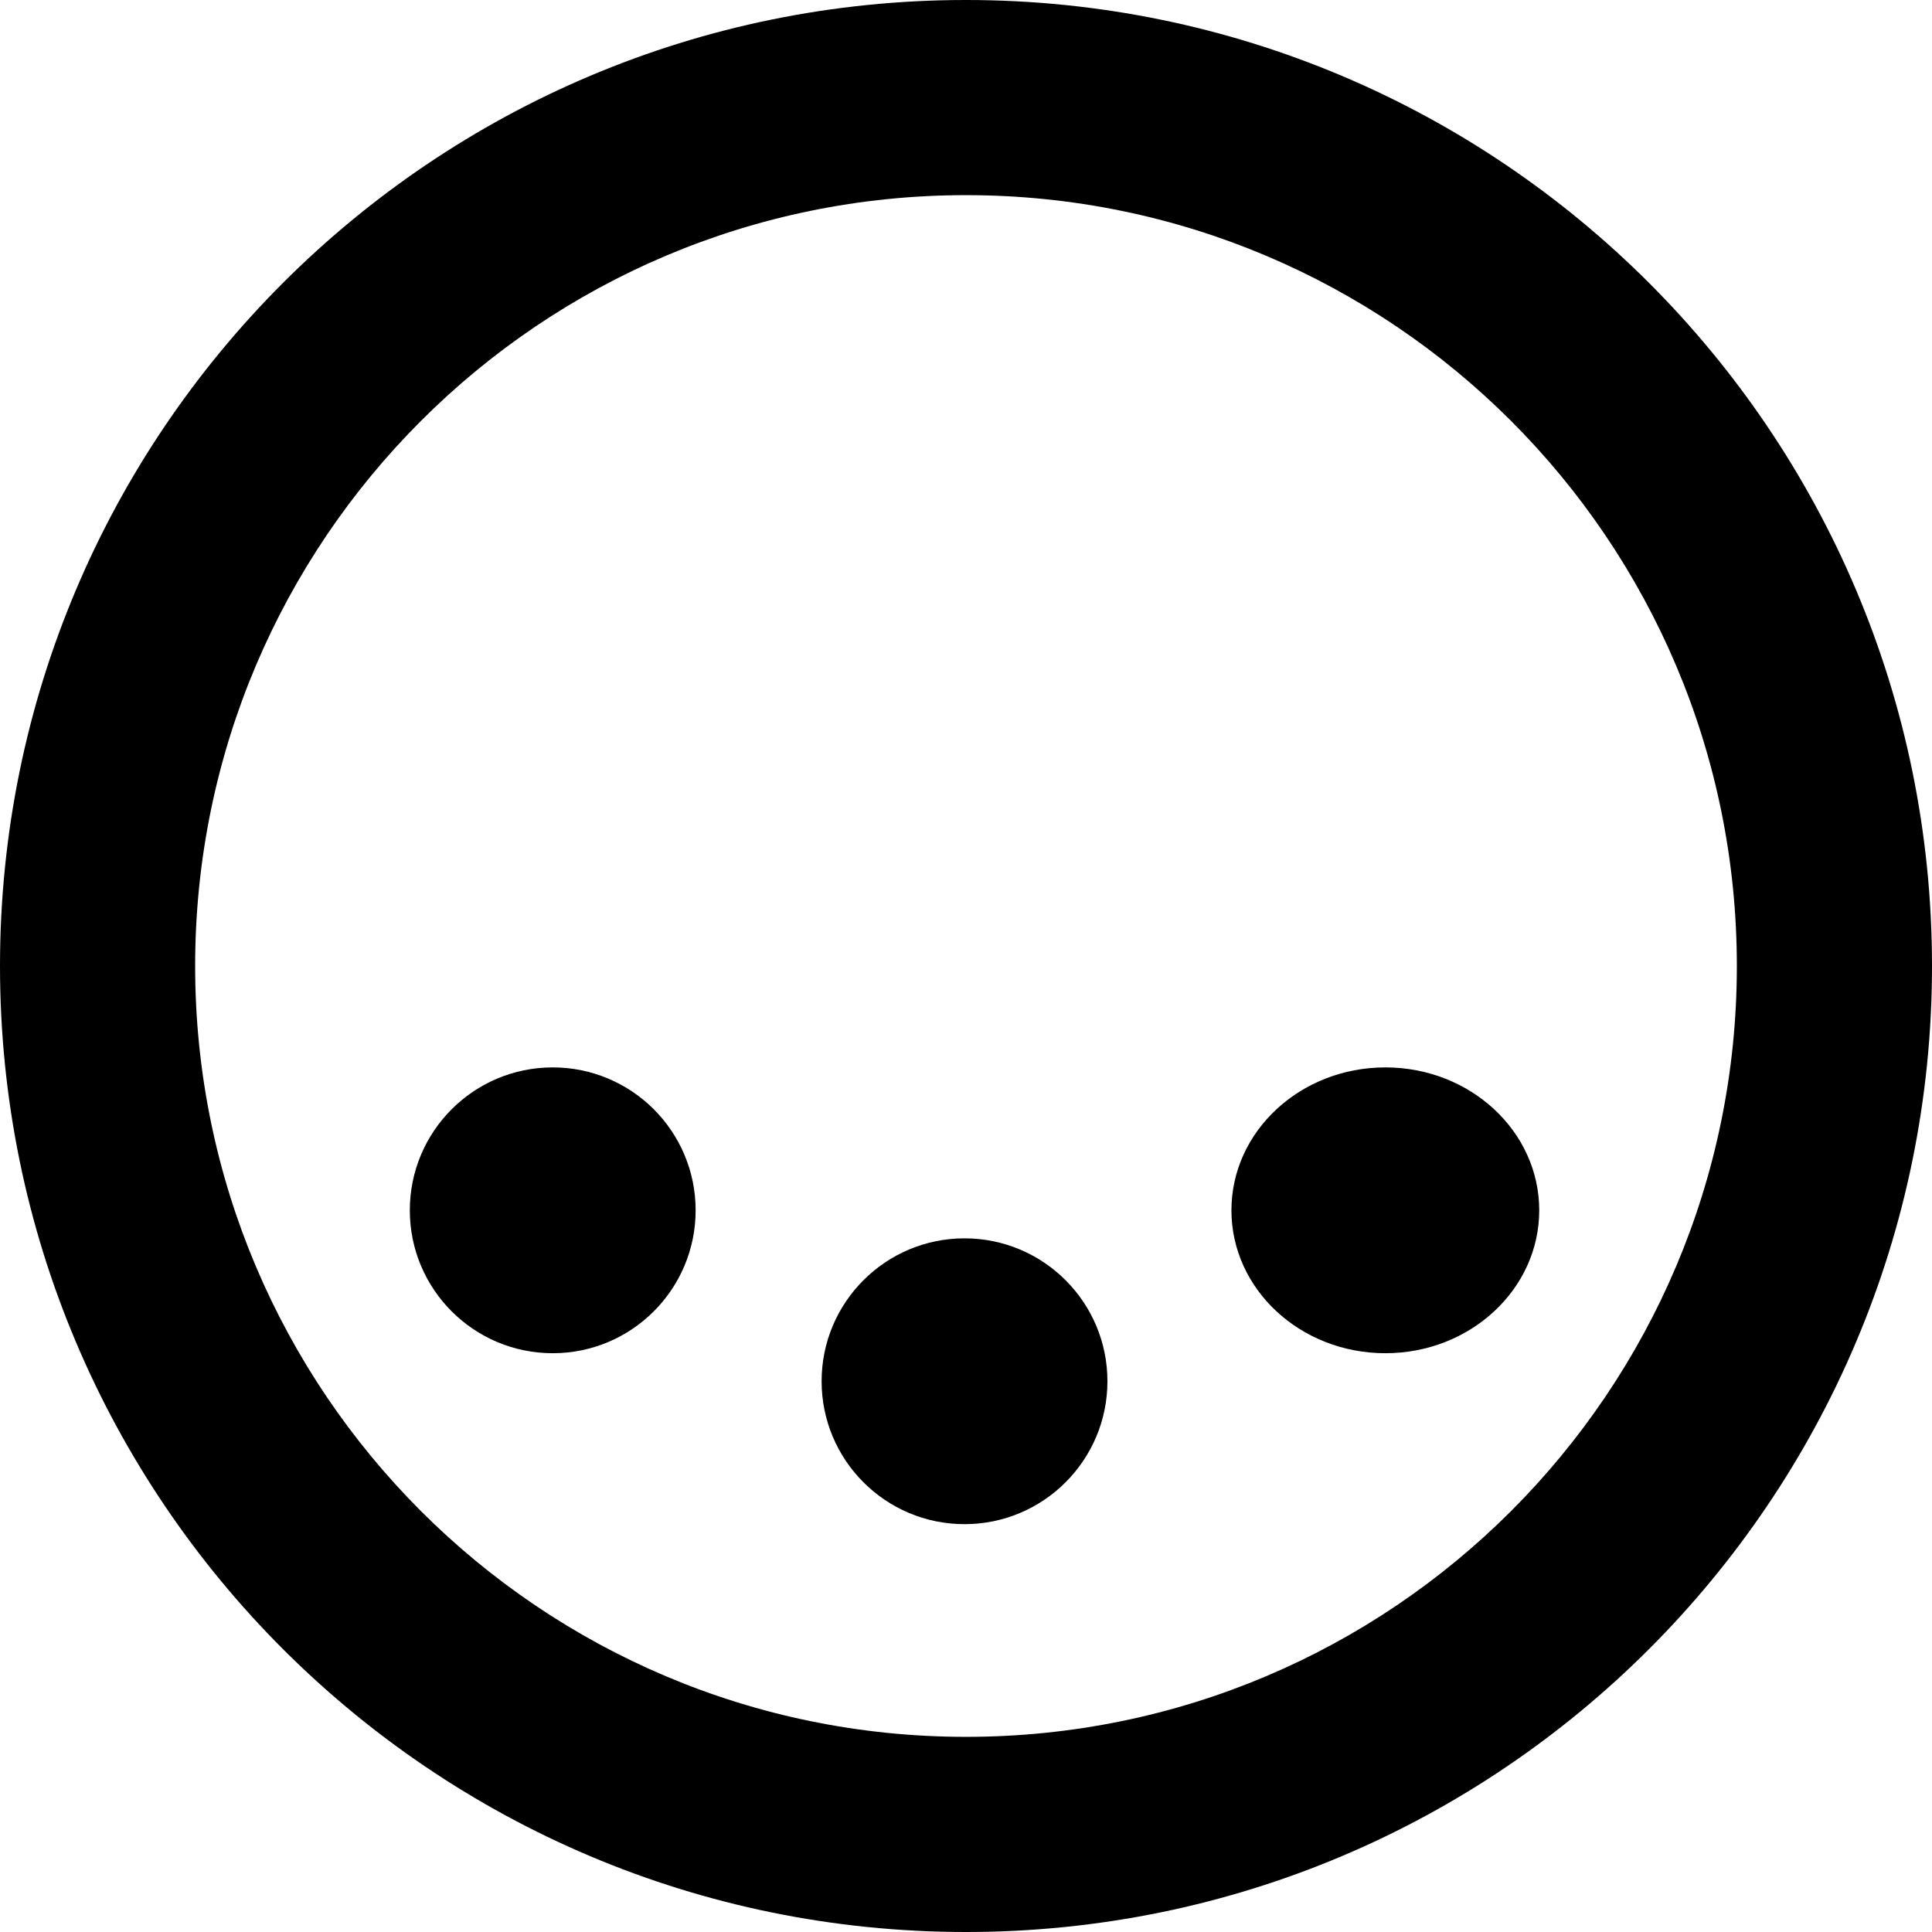
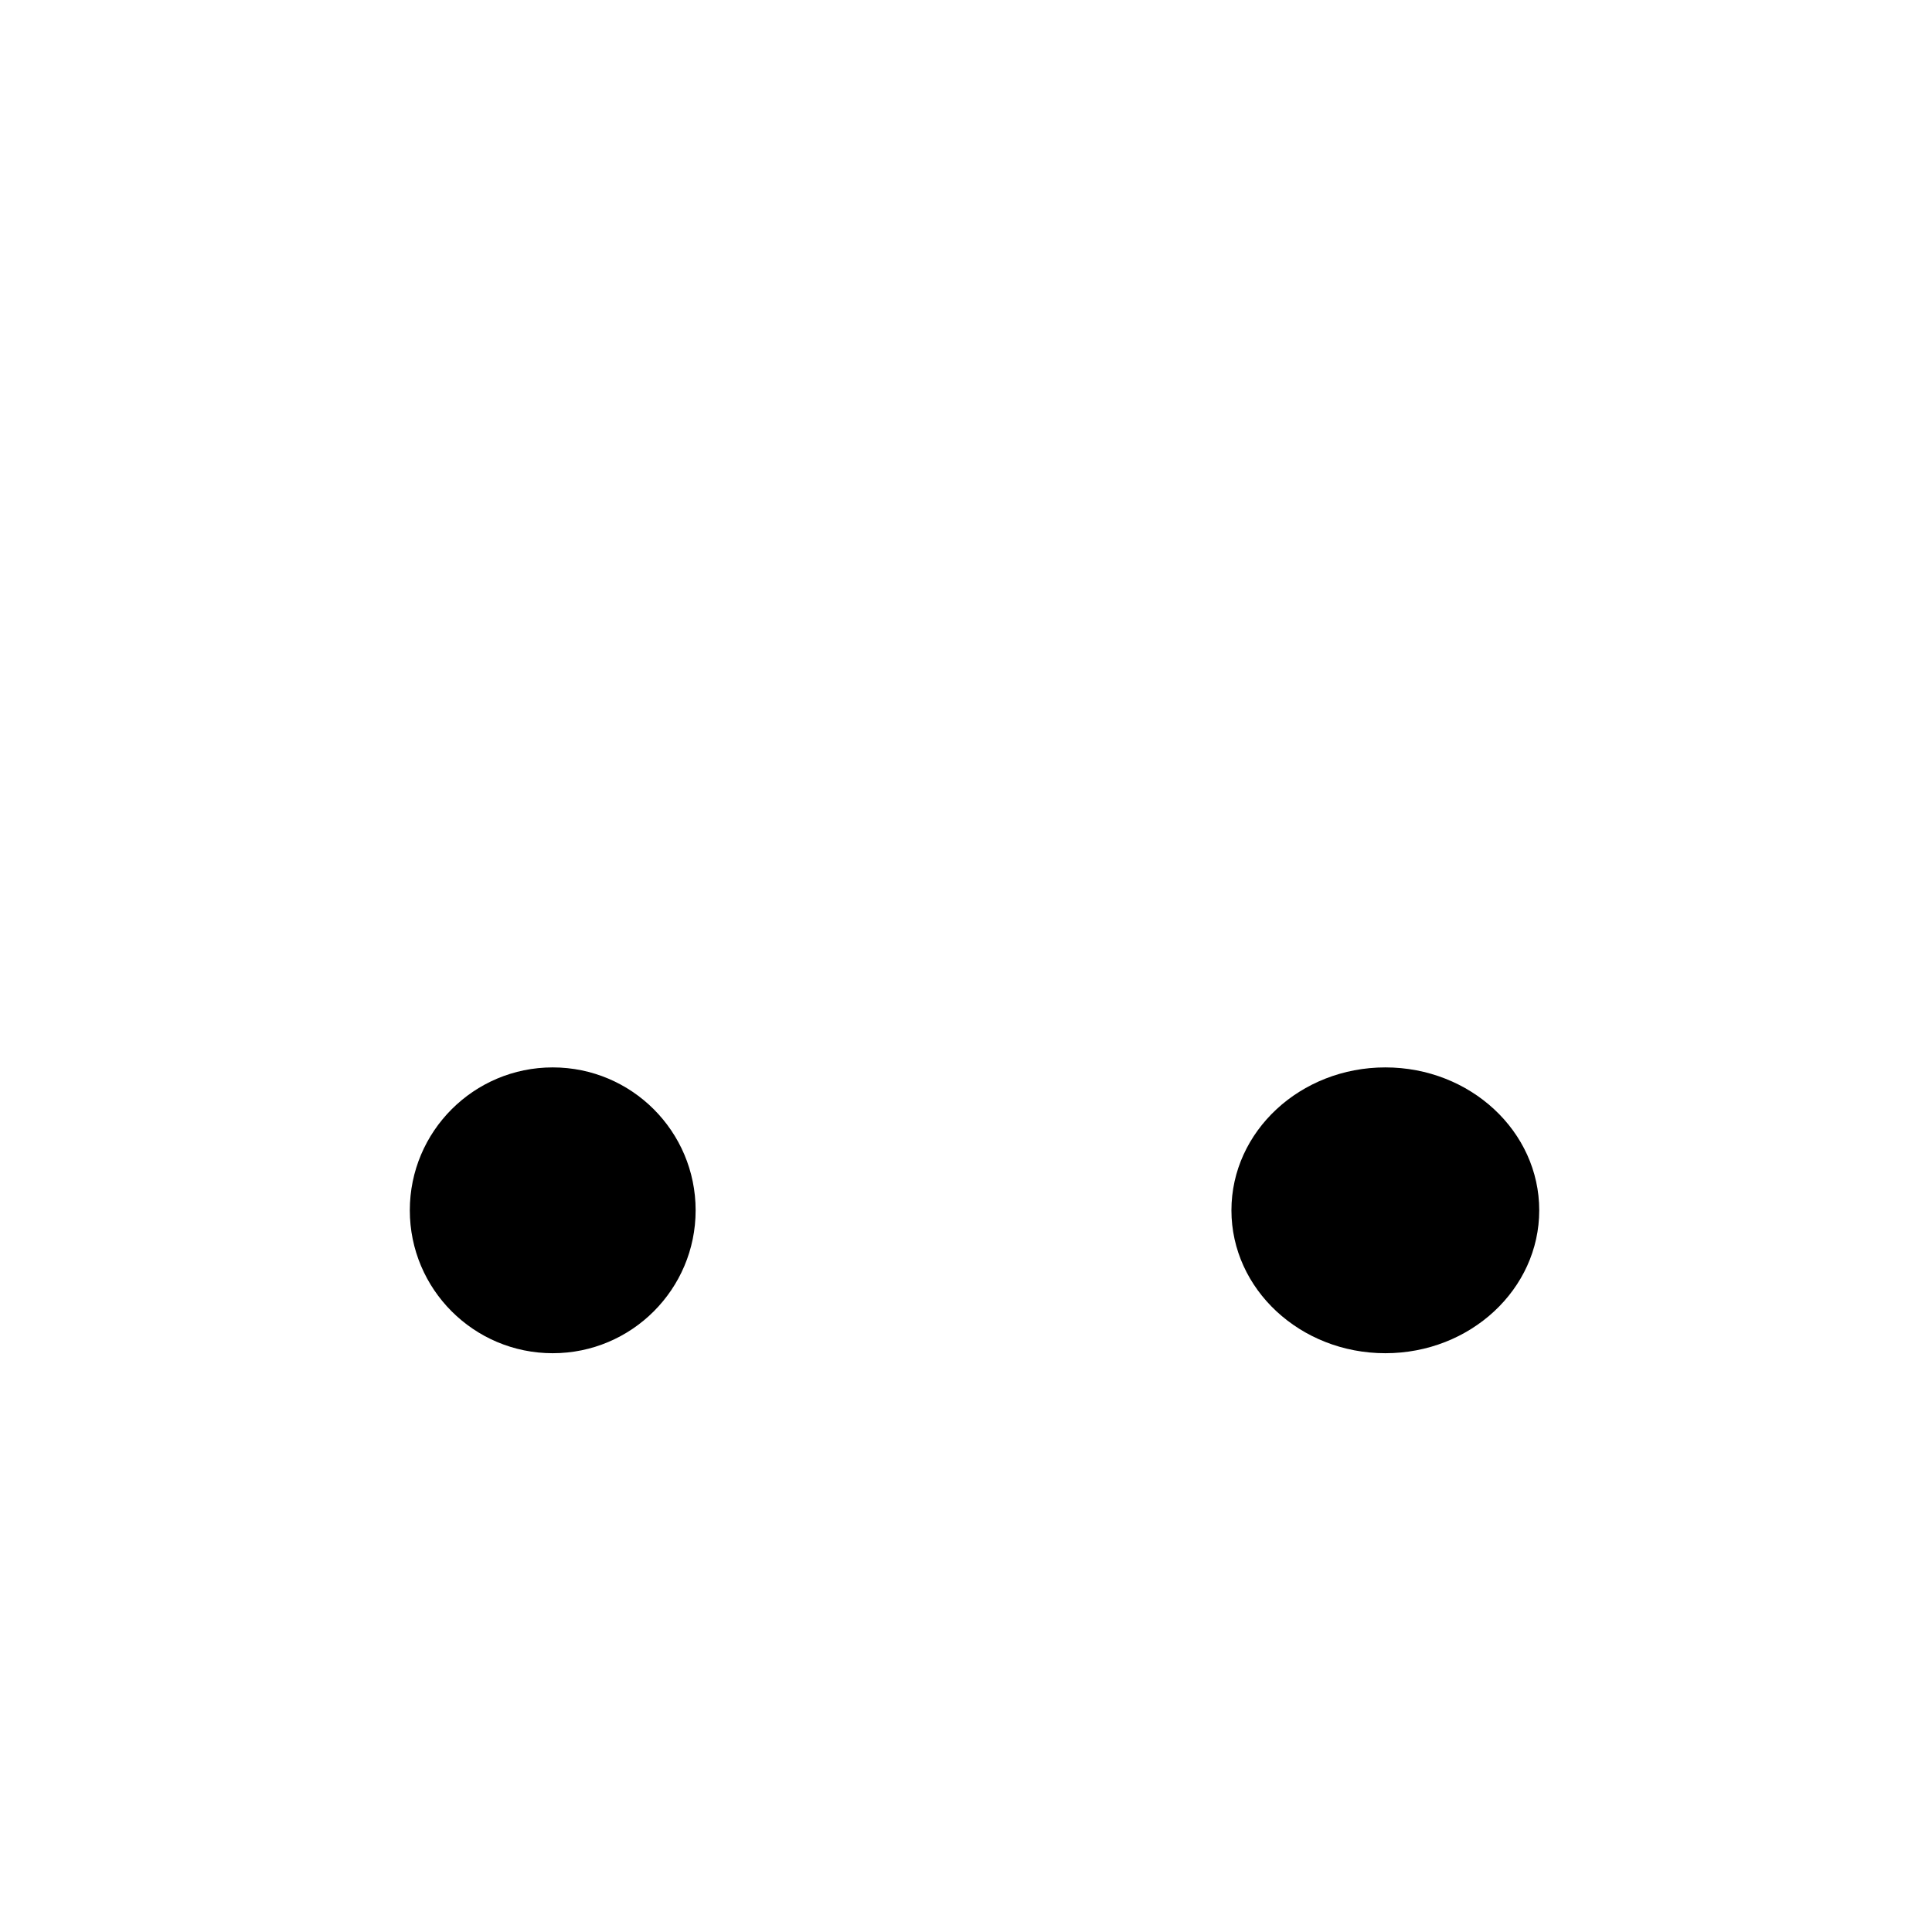
<svg xmlns="http://www.w3.org/2000/svg" width="509" height="509" viewBox="0 0 509 509" fill="none">
  <style>
path, ellipse {
  fill: black;
}

@media (prefers-color-scheme: dark) {
  path, ellipse {
    fill: white;
  }
}
</style>
-   <path fill-rule="evenodd" clip-rule="evenodd" d="M254.5 51.414C142.339 51.414 51.414 142.339 51.414 254.5C51.414 366.661 142.339 457.586 254.5 457.586C366.661 457.586 457.586 366.661 457.586 254.5C457.586 142.339 366.661 51.414 254.5 51.414ZM0 254.5C0 113.944 113.944 0 254.5 0C395.056 0 509 113.944 509 254.5C509 395.056 395.056 509 254.5 509C113.944 509 0 395.056 0 254.5Z" fill="white" />
  <ellipse cx="145.619" cy="318.865" rx="37.65" ry="37.65" fill="white" />
-   <ellipse cx="254.11" cy="363.901" rx="37.65" ry="37.65" fill="white" />
  <ellipse cx="364.976" cy="318.865" rx="40.546" ry="37.65" fill="white" />
</svg>